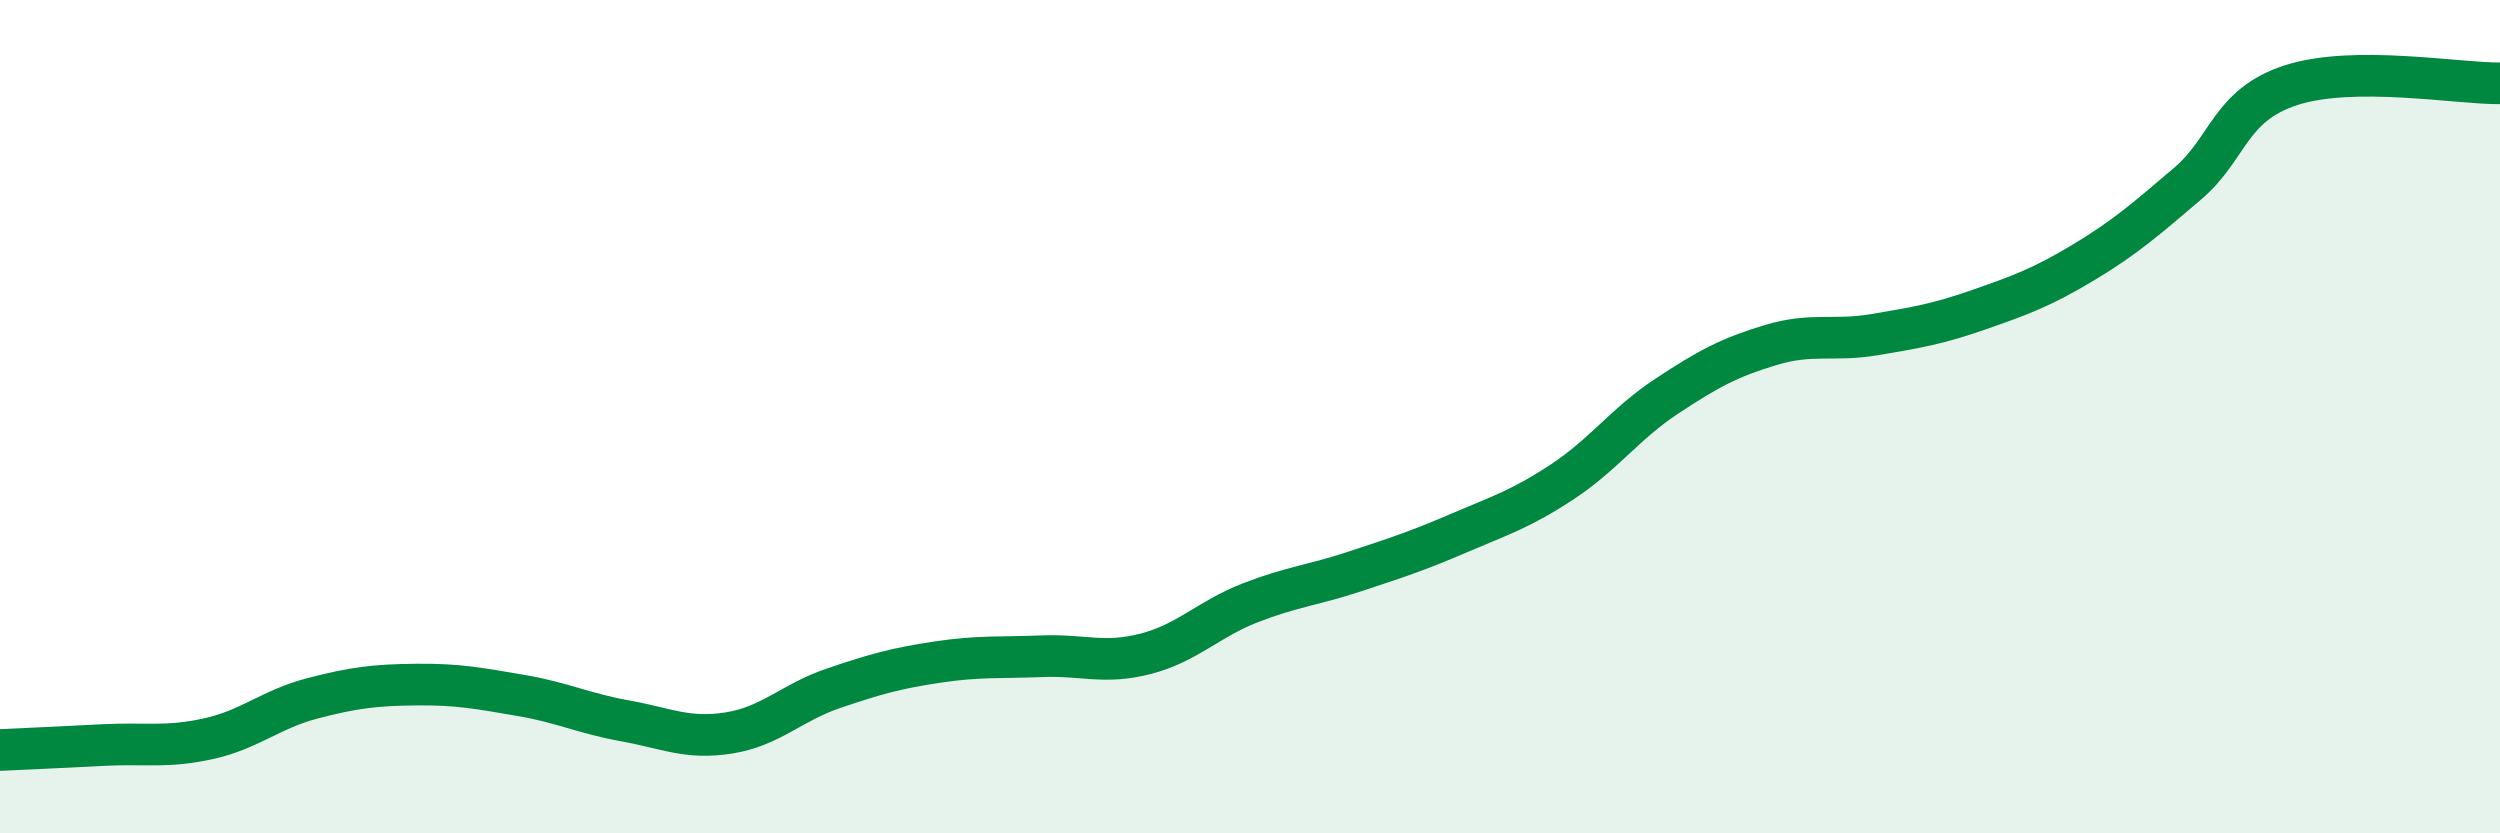
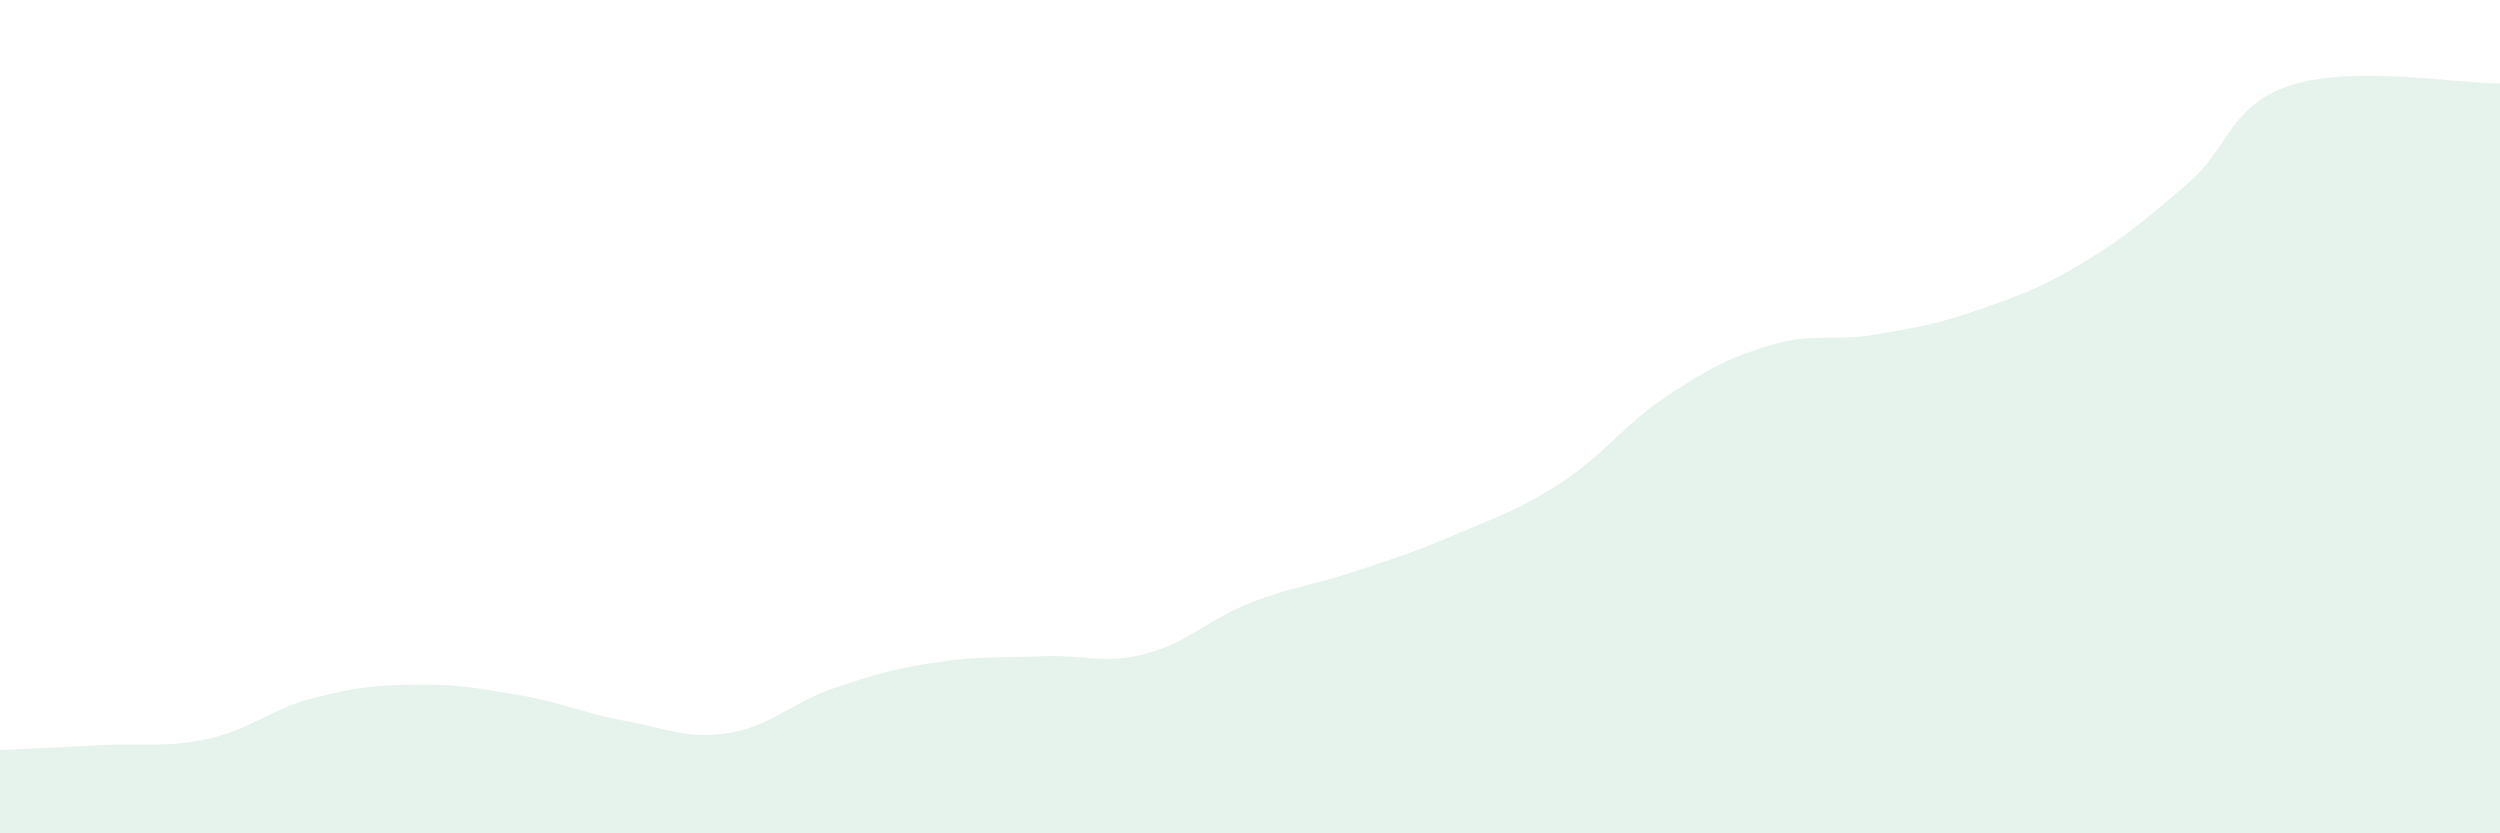
<svg xmlns="http://www.w3.org/2000/svg" width="60" height="20" viewBox="0 0 60 20">
  <path d="M 0,18 C 0.5,17.98 1.5,17.93 2.5,17.88 C 3.5,17.83 4,17.95 5,17.73 C 6,17.51 6.5,17.02 7.5,16.76 C 8.5,16.5 9,16.44 10,16.43 C 11,16.42 11.5,16.52 12.5,16.69 C 13.5,16.86 14,17.12 15,17.3 C 16,17.48 16.5,17.75 17.5,17.59 C 18.5,17.43 19,16.86 20,16.52 C 21,16.18 21.5,16.04 22.5,15.89 C 23.5,15.74 24,15.79 25,15.75 C 26,15.71 26.5,15.95 27.5,15.69 C 28.5,15.43 29,14.86 30,14.47 C 31,14.08 31.5,14.05 32.5,13.72 C 33.5,13.39 34,13.23 35,12.8 C 36,12.37 36.5,12.22 37.5,11.56 C 38.5,10.9 39,10.17 40,9.51 C 41,8.85 41.5,8.58 42.5,8.28 C 43.5,7.98 44,8.2 45,8.03 C 46,7.86 46.5,7.78 47.5,7.43 C 48.5,7.08 49,6.9 50,6.3 C 51,5.7 51.5,5.26 52.5,4.41 C 53.5,3.56 53.5,2.52 55,2.04 C 56.5,1.56 59,2.01 60,2L60 20L0 20Z" fill="#008740" opacity="0.1" stroke-linecap="round" stroke-linejoin="round" />
-   <path d="M 0,18 C 0.5,17.98 1.5,17.93 2.5,17.88 C 3.5,17.83 4,17.95 5,17.73 C 6,17.51 6.5,17.02 7.5,16.76 C 8.5,16.5 9,16.44 10,16.43 C 11,16.42 11.5,16.52 12.5,16.69 C 13.5,16.86 14,17.12 15,17.3 C 16,17.48 16.5,17.75 17.5,17.59 C 18.5,17.43 19,16.86 20,16.52 C 21,16.18 21.5,16.04 22.5,15.89 C 23.5,15.74 24,15.79 25,15.75 C 26,15.71 26.5,15.95 27.5,15.69 C 28.5,15.43 29,14.86 30,14.47 C 31,14.08 31.5,14.05 32.5,13.72 C 33.5,13.39 34,13.23 35,12.8 C 36,12.37 36.5,12.22 37.5,11.56 C 38.5,10.9 39,10.17 40,9.51 C 41,8.85 41.5,8.58 42.5,8.28 C 43.5,7.98 44,8.2 45,8.03 C 46,7.86 46.5,7.78 47.5,7.43 C 48.5,7.08 49,6.9 50,6.3 C 51,5.7 51.5,5.26 52.5,4.41 C 53.5,3.56 53.5,2.52 55,2.04 C 56.5,1.56 59,2.01 60,2" stroke="#008740" stroke-width="1" fill="none" stroke-linecap="round" stroke-linejoin="round" />
</svg>